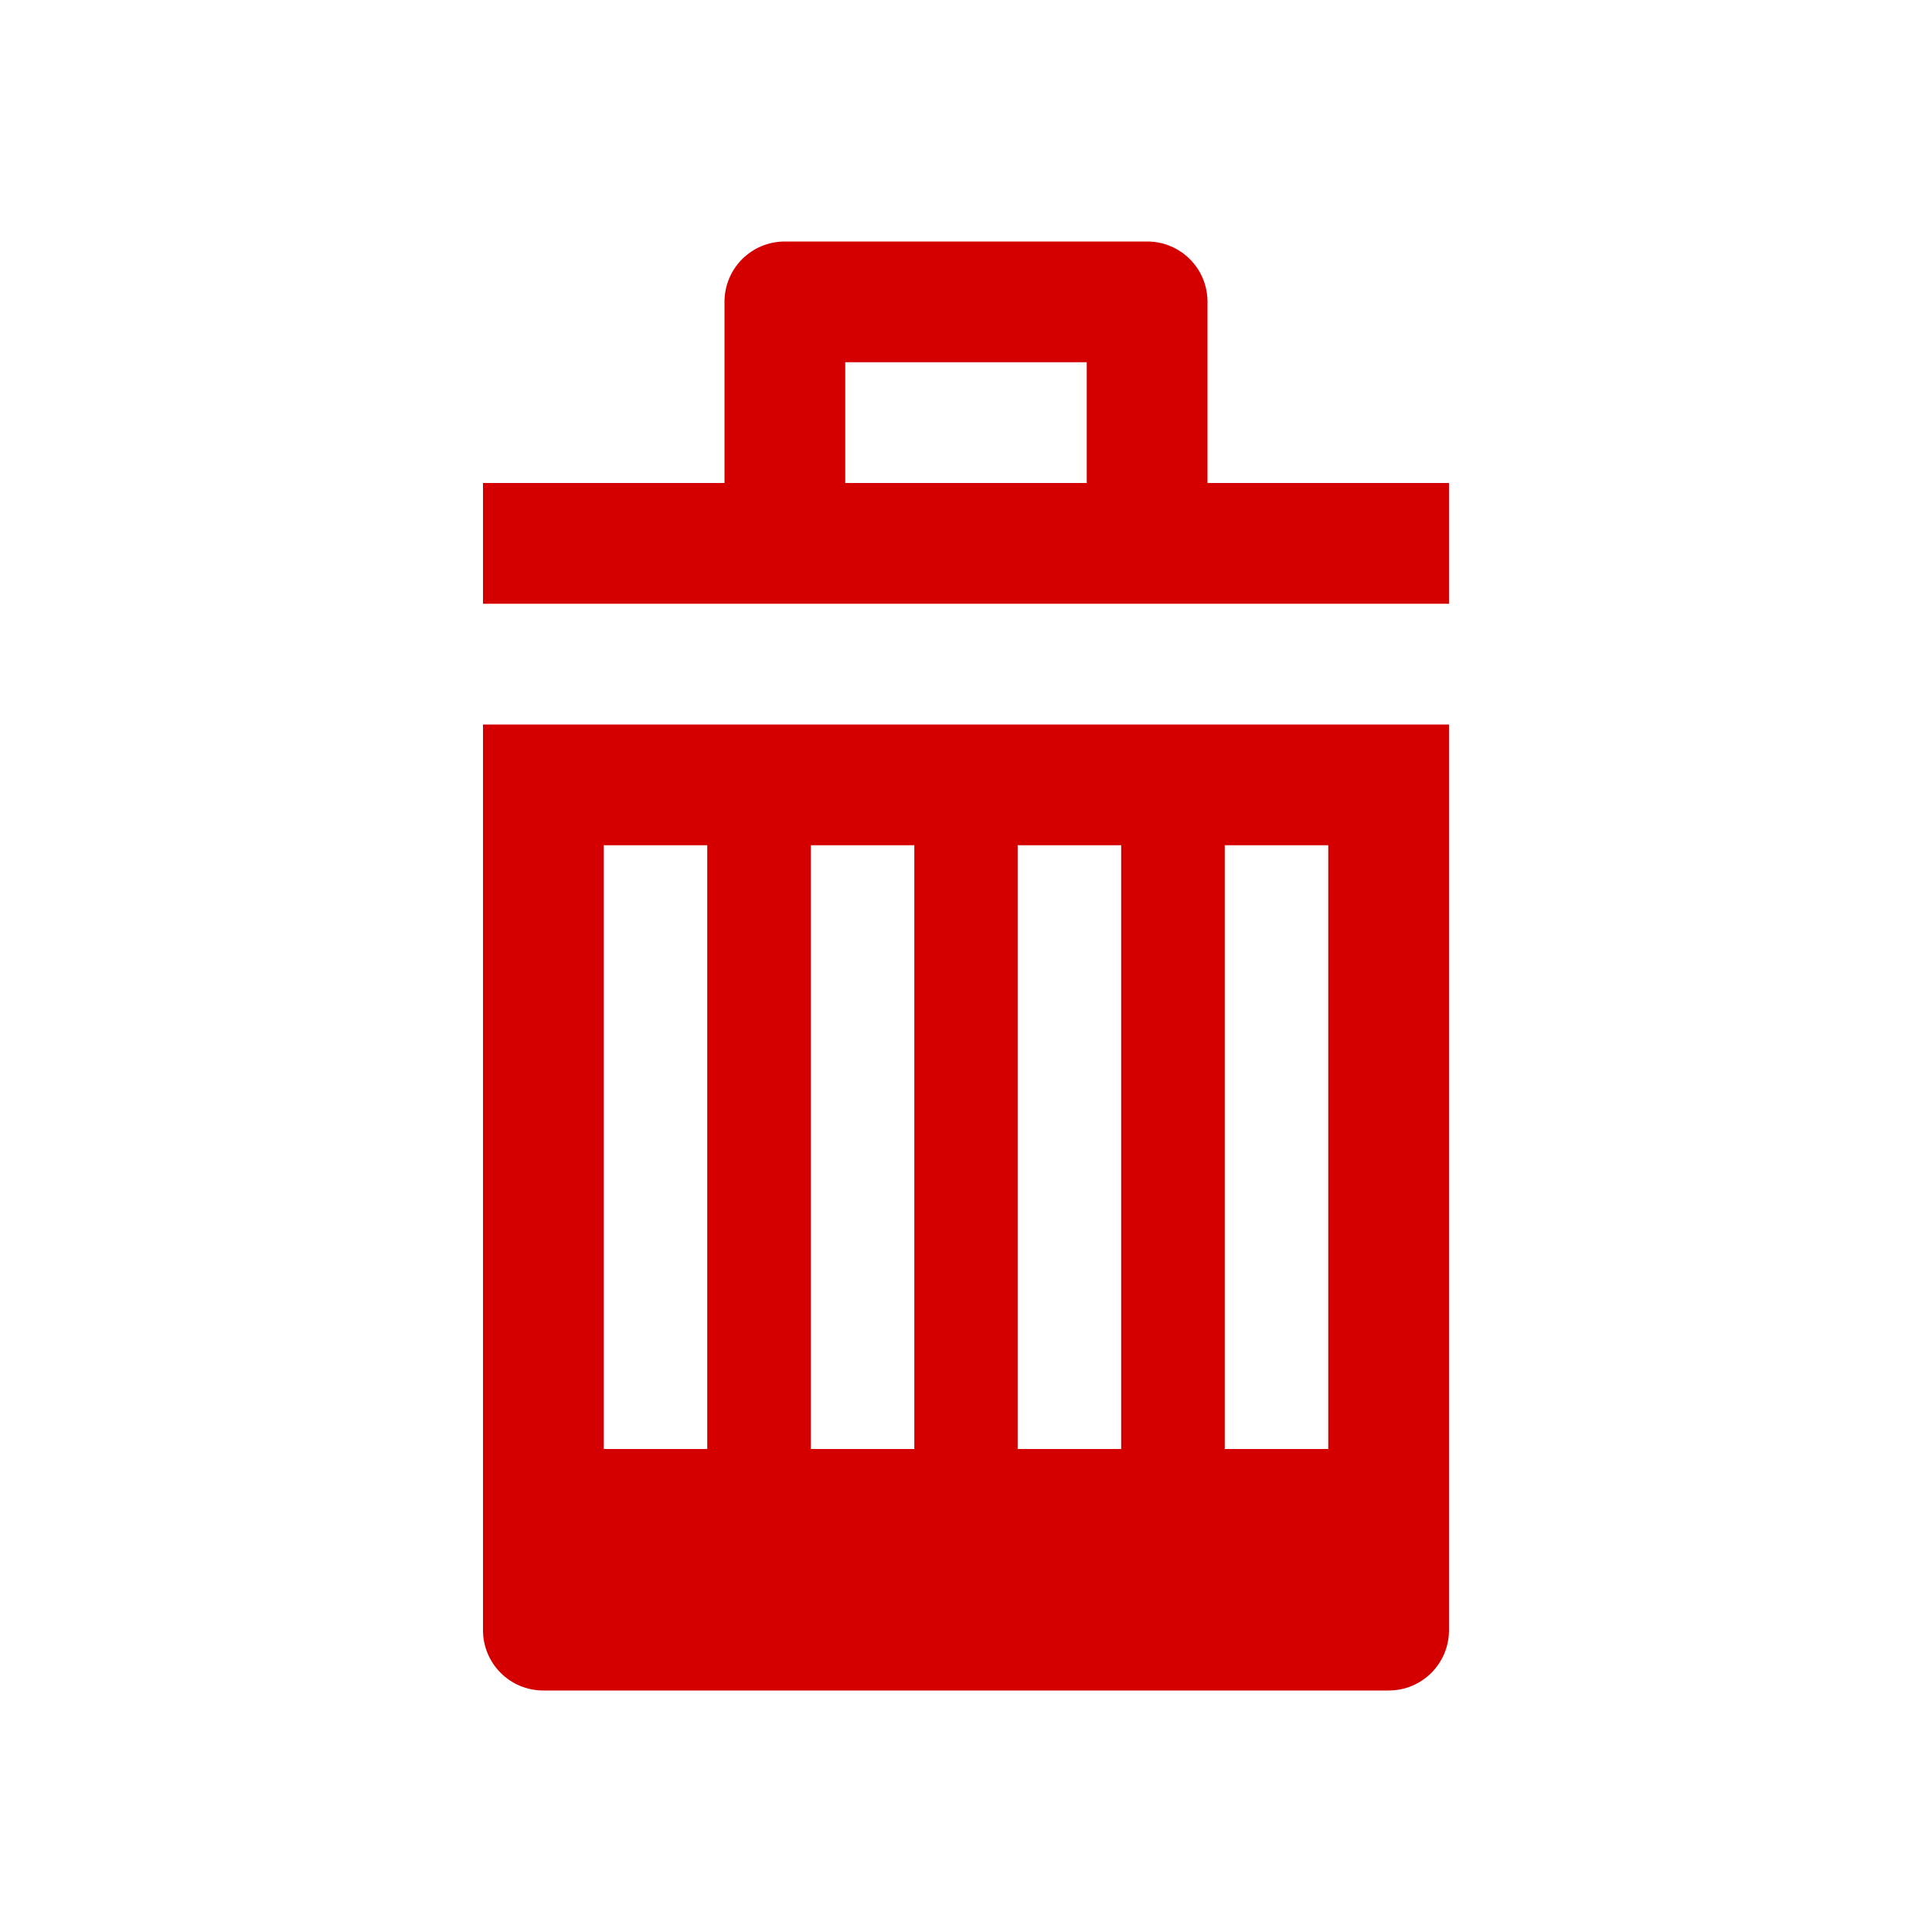
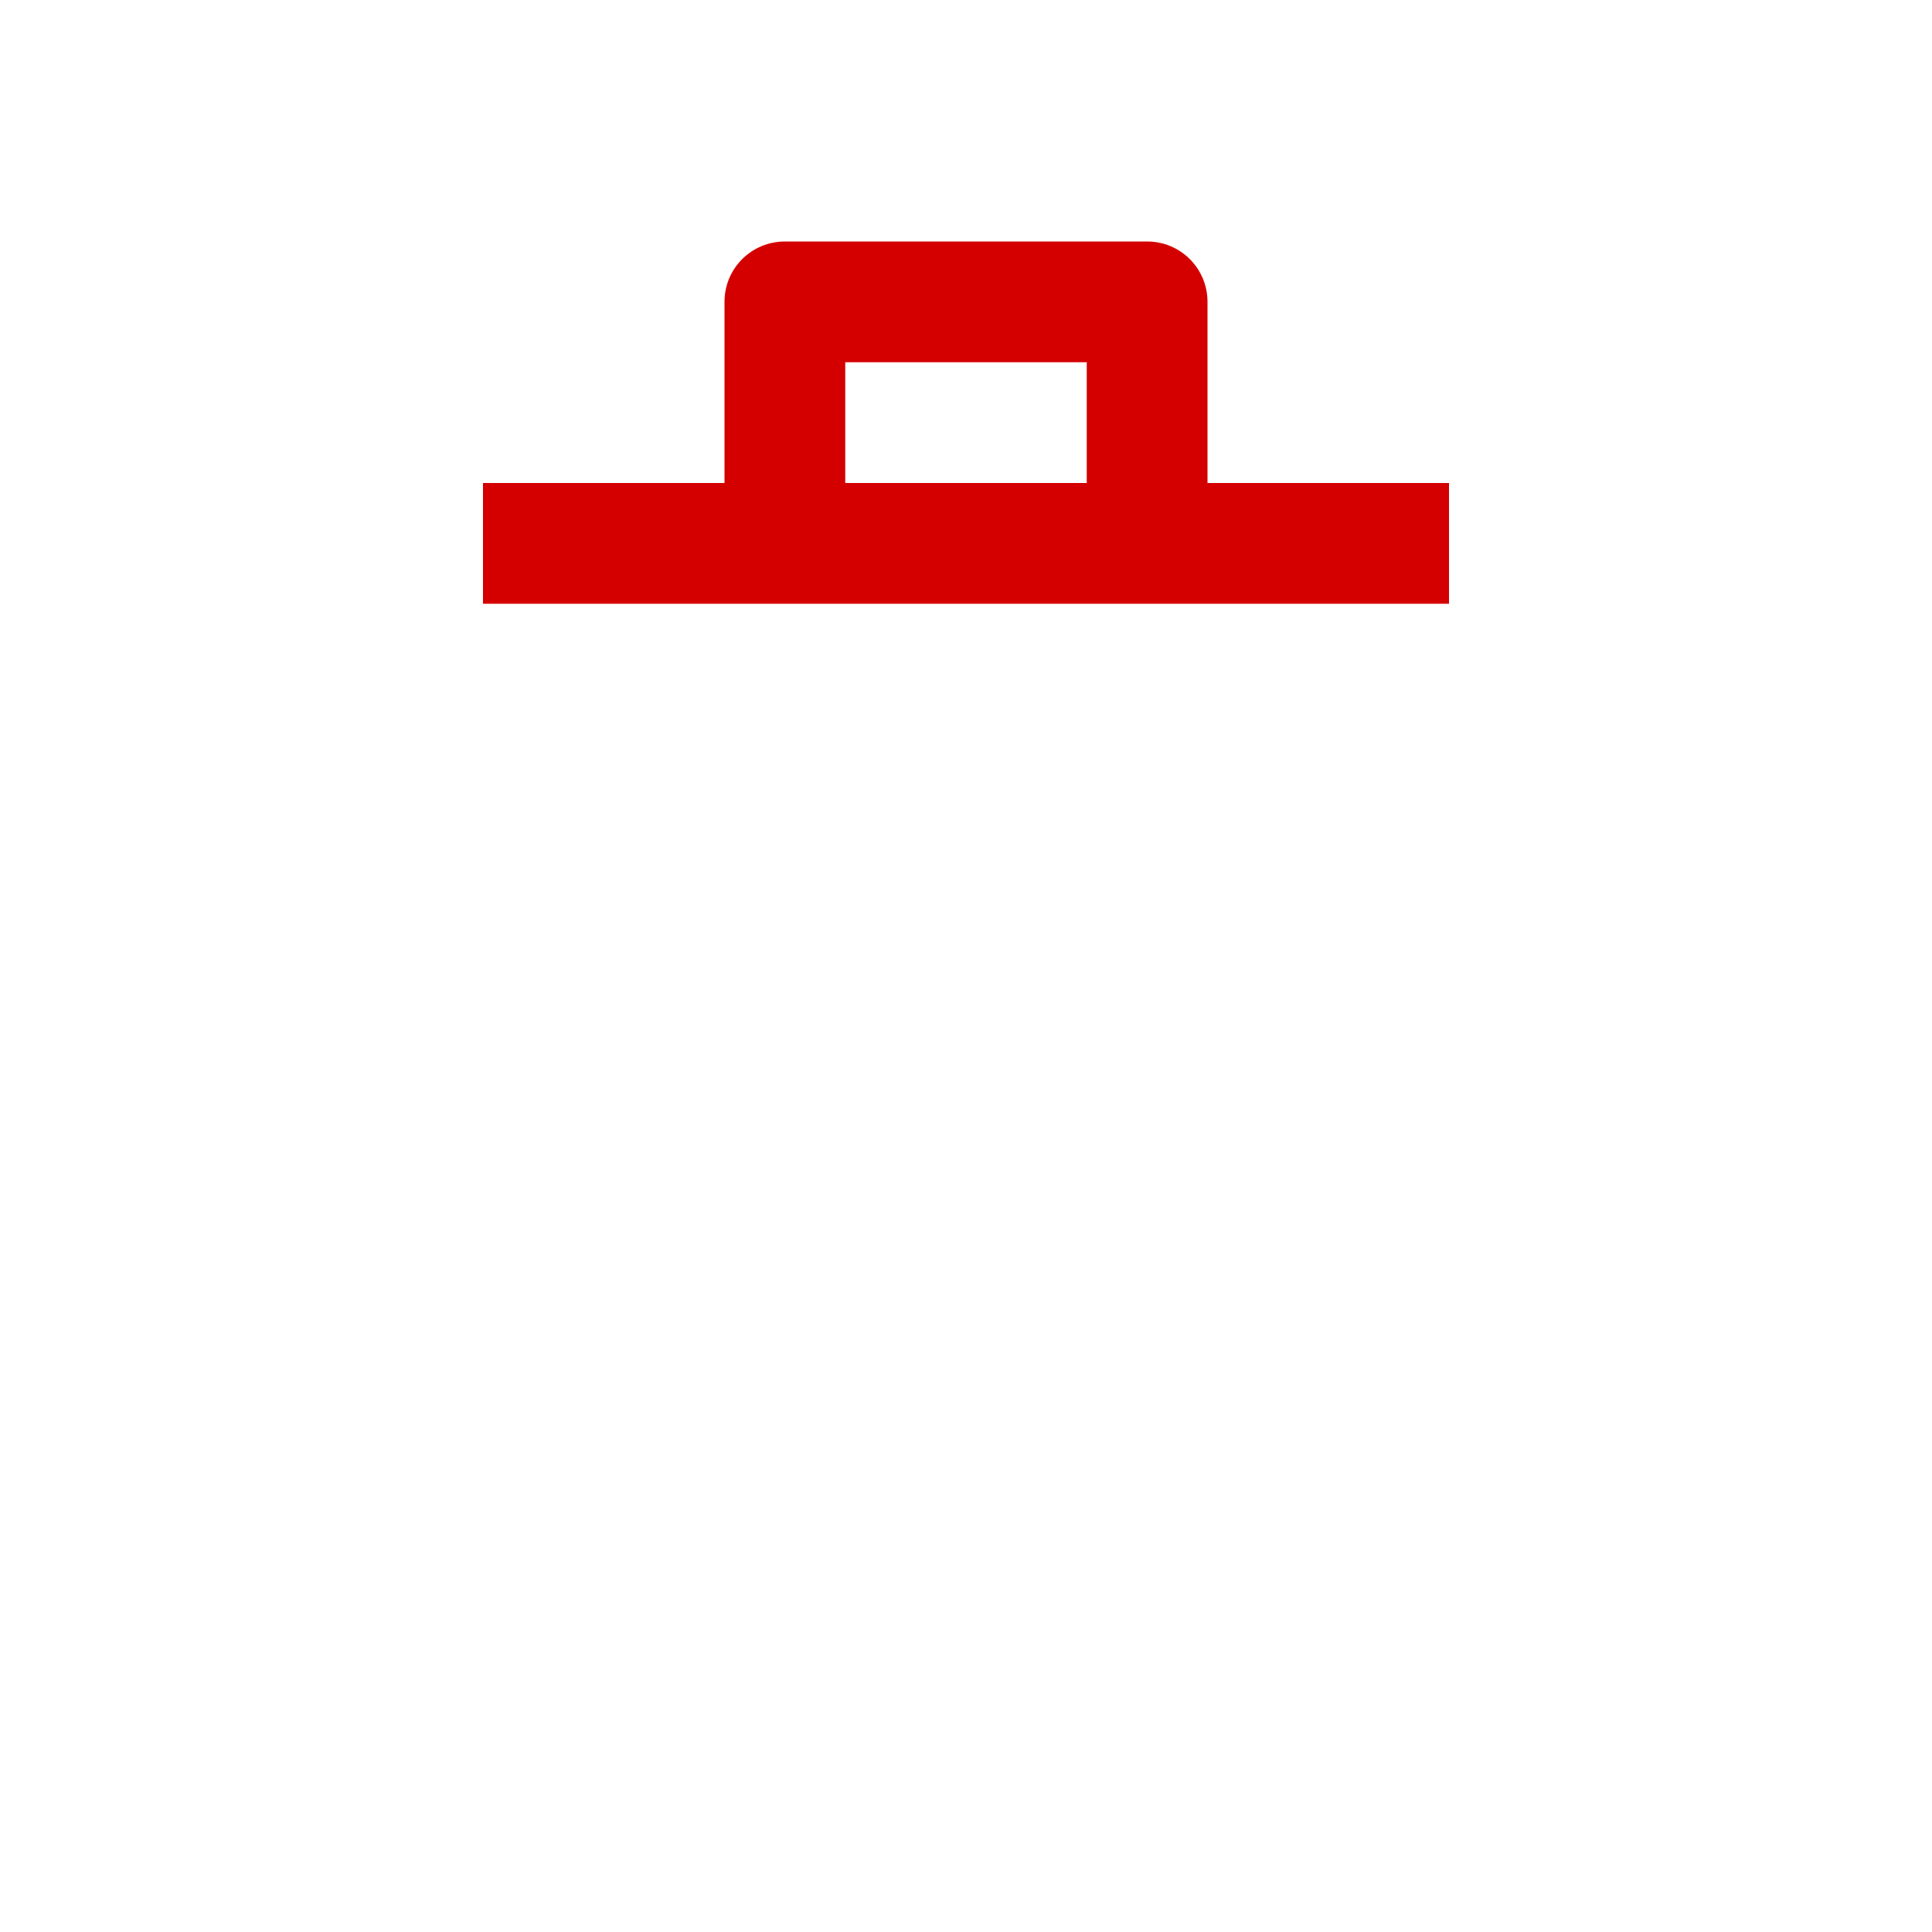
<svg xmlns="http://www.w3.org/2000/svg" xmlns:ns1="http://sodipodi.sourceforge.net/DTD/sodipodi-0.dtd" xmlns:ns2="http://www.inkscape.org/namespaces/inkscape" version="1.1" width="16" height="16" viewBox="0 0 16 16" id="svg9" ns1:docname="delete.svg" ns2:version="0.92.3 (2405546, 2018-03-11)">
  <defs id="defs13" />
  <ns1:namedview pagecolor="#ffffff" bordercolor="#666666" borderopacity="1" objecttolerance="10" gridtolerance="10" guidetolerance="10" ns2:pageopacity="0" ns2:pageshadow="2" ns2:window-width="640" ns2:window-height="480" id="namedview11" showgrid="true" showguides="false" ns2:zoom="25.15625" ns2:cx="26.545549" ns2:cy="4.3660281" ns2:current-layer="svg9">
    <ns2:grid type="xygrid" id="grid814" />
  </ns1:namedview>
  <g id="g877" style="fill:#d40000">
-     <path id="rect838" d="m 4,6 v 7.5 C 4,13.777 4.223,14 4.5,14 h 7 C 11.777,14 12,13.777 12,13.5 V 6 Z m 1,1 h 0.857 v 5 H 5 Z m 1.715,0 h 0.857 v 5 H 6.715 Z m 1.713,0 h 0.857 v 5 H 8.428 Z M 10.143,7 H 11 v 5 h -0.857 z" style="opacity:1;fill:#d40000;fill-opacity:1;stroke-width:1" ns2:connector-curvature="0" />
    <path ns1:nodetypes="ssccccccsssccccc" ns2:connector-curvature="0" id="rect858" d="M 6.5,2 C 6.223,2 6,2.223 6,2.5 V 4 H 4 v 1 h 8 V 4 H 10 V 2.5 C 10,2.223 9.777,2 9.5,2 Z M 7,3 H 9 V 4 H 7 Z" style="opacity:1;fill:#d40000;fill-opacity:1" />
  </g>
</svg>